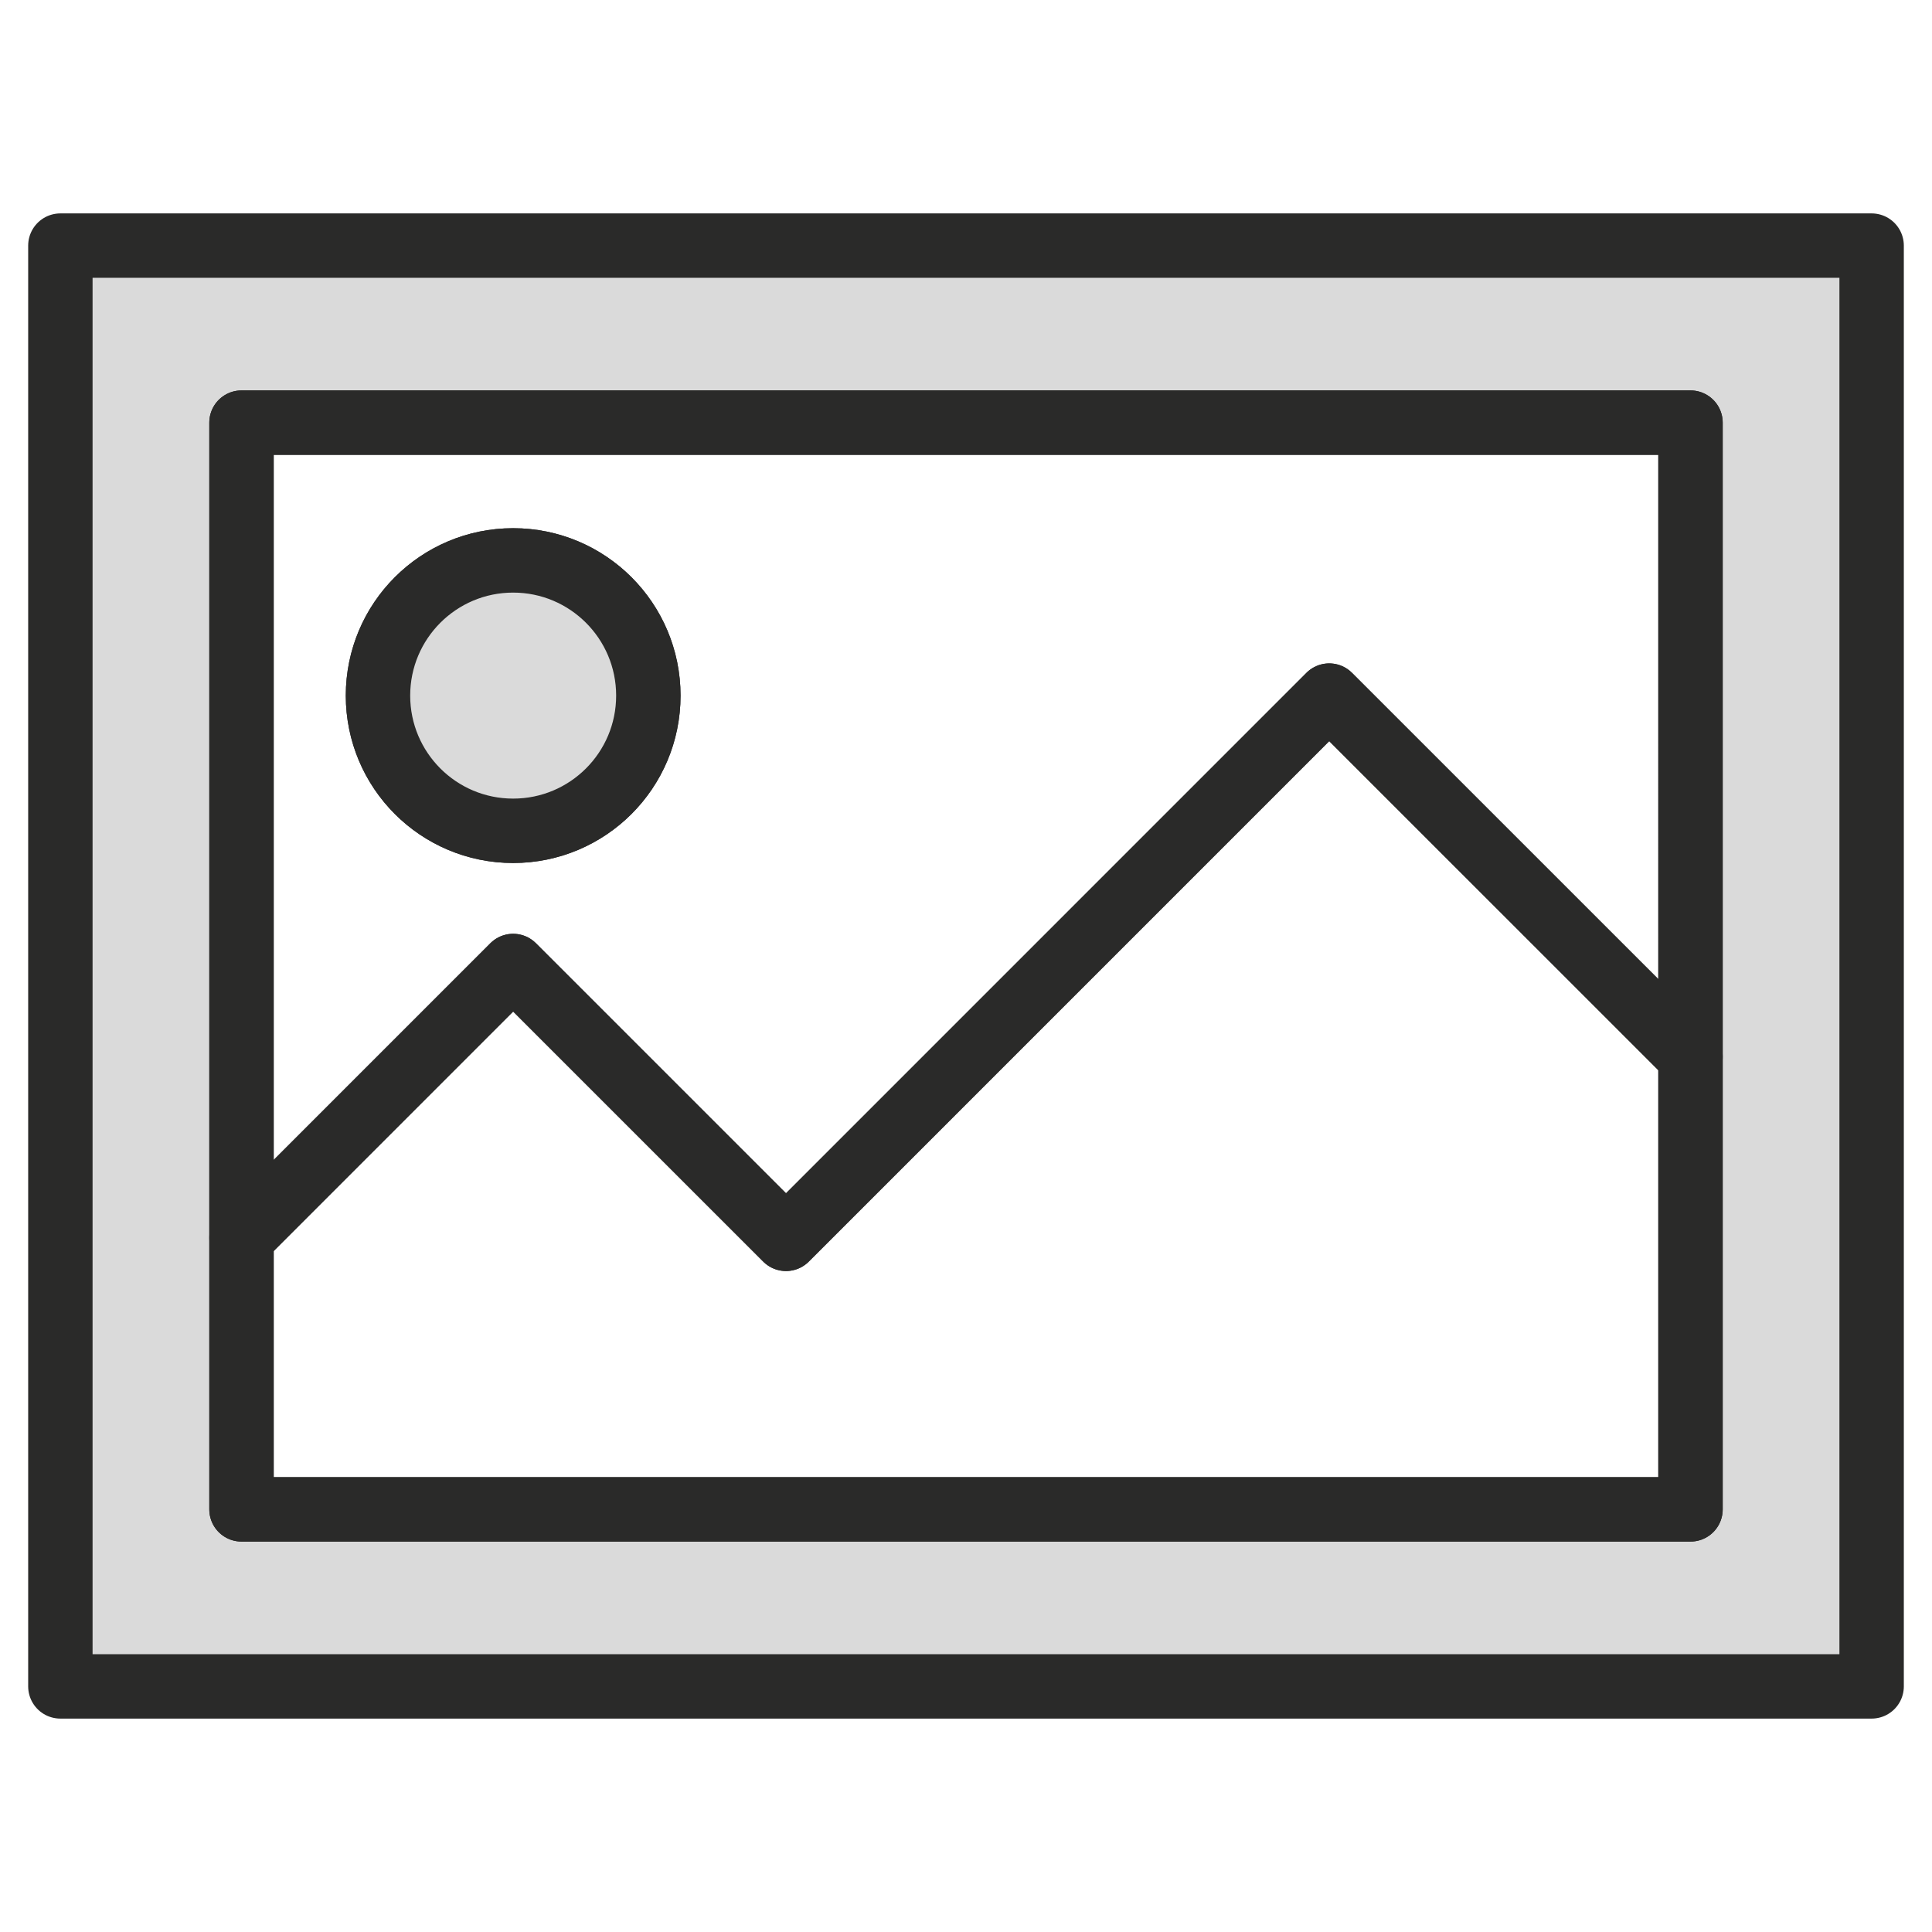
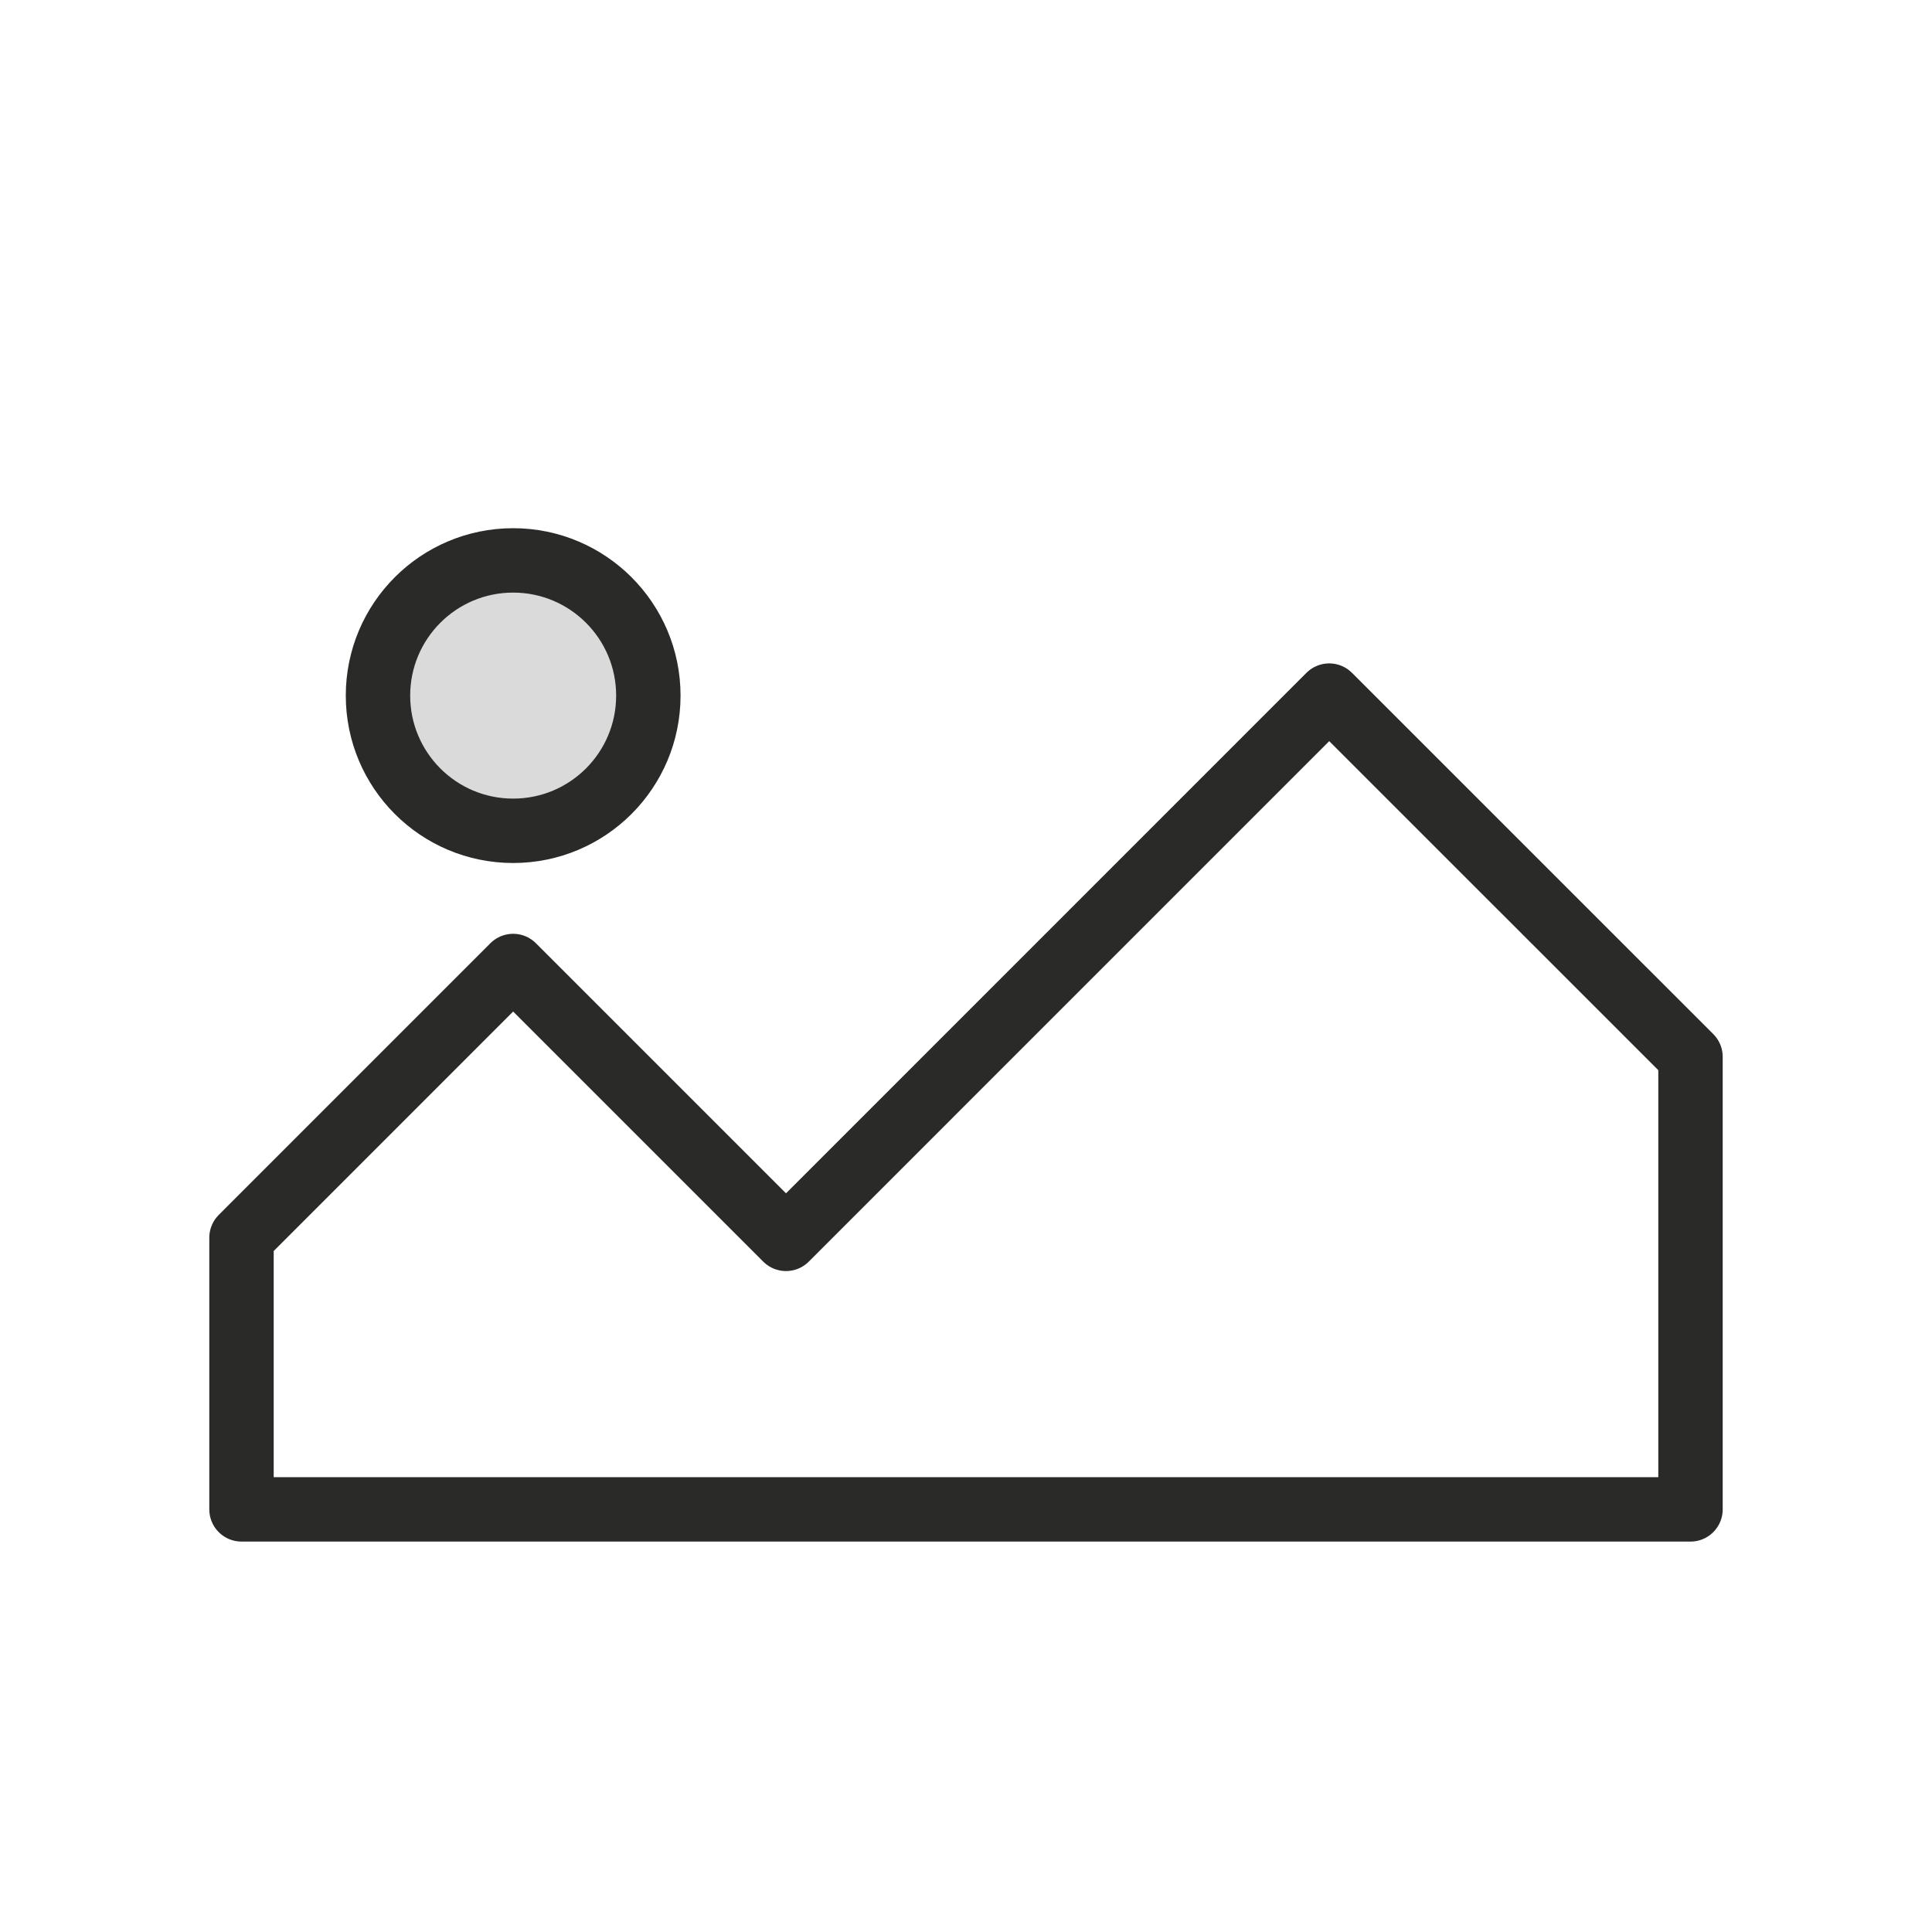
<svg xmlns="http://www.w3.org/2000/svg" id="Layer_1" viewBox="0 0 480 480">
  <defs>
    <style>.cls-1{fill:#dadada;}.cls-1,.cls-2{stroke:#2a2a29;stroke-linecap:round;stroke-linejoin:round;stroke-width:16px;}.cls-2{fill:none;}</style>
  </defs>
-   <path class="cls-1" d="M15,61.02V418.98H465V61.02H15ZM420,375H60V105H420V375Z" />
  <polygon class="cls-2" points="420 262.57 420 375 60 375 60 307.5 127.49 240 195.28 307.79 330.24 172.82 420 262.57" />
-   <path class="cls-2" d="M60,105v202.5l67.49-67.5,67.79,67.78,134.96-134.96,89.76,89.75V105H60Zm67.49,101.41c-18.55,0-33.58-15.04-33.58-33.59s15.03-33.59,33.58-33.59,33.59,15.04,33.59,33.59-15.03,33.59-33.59,33.59Z" />
  <path class="cls-1" d="M161.08,172.82c0,18.55-15.03,33.59-33.59,33.59s-33.58-15.04-33.58-33.59,15.03-33.59,33.58-33.59,33.59,15.04,33.59,33.59Z" />
</svg>